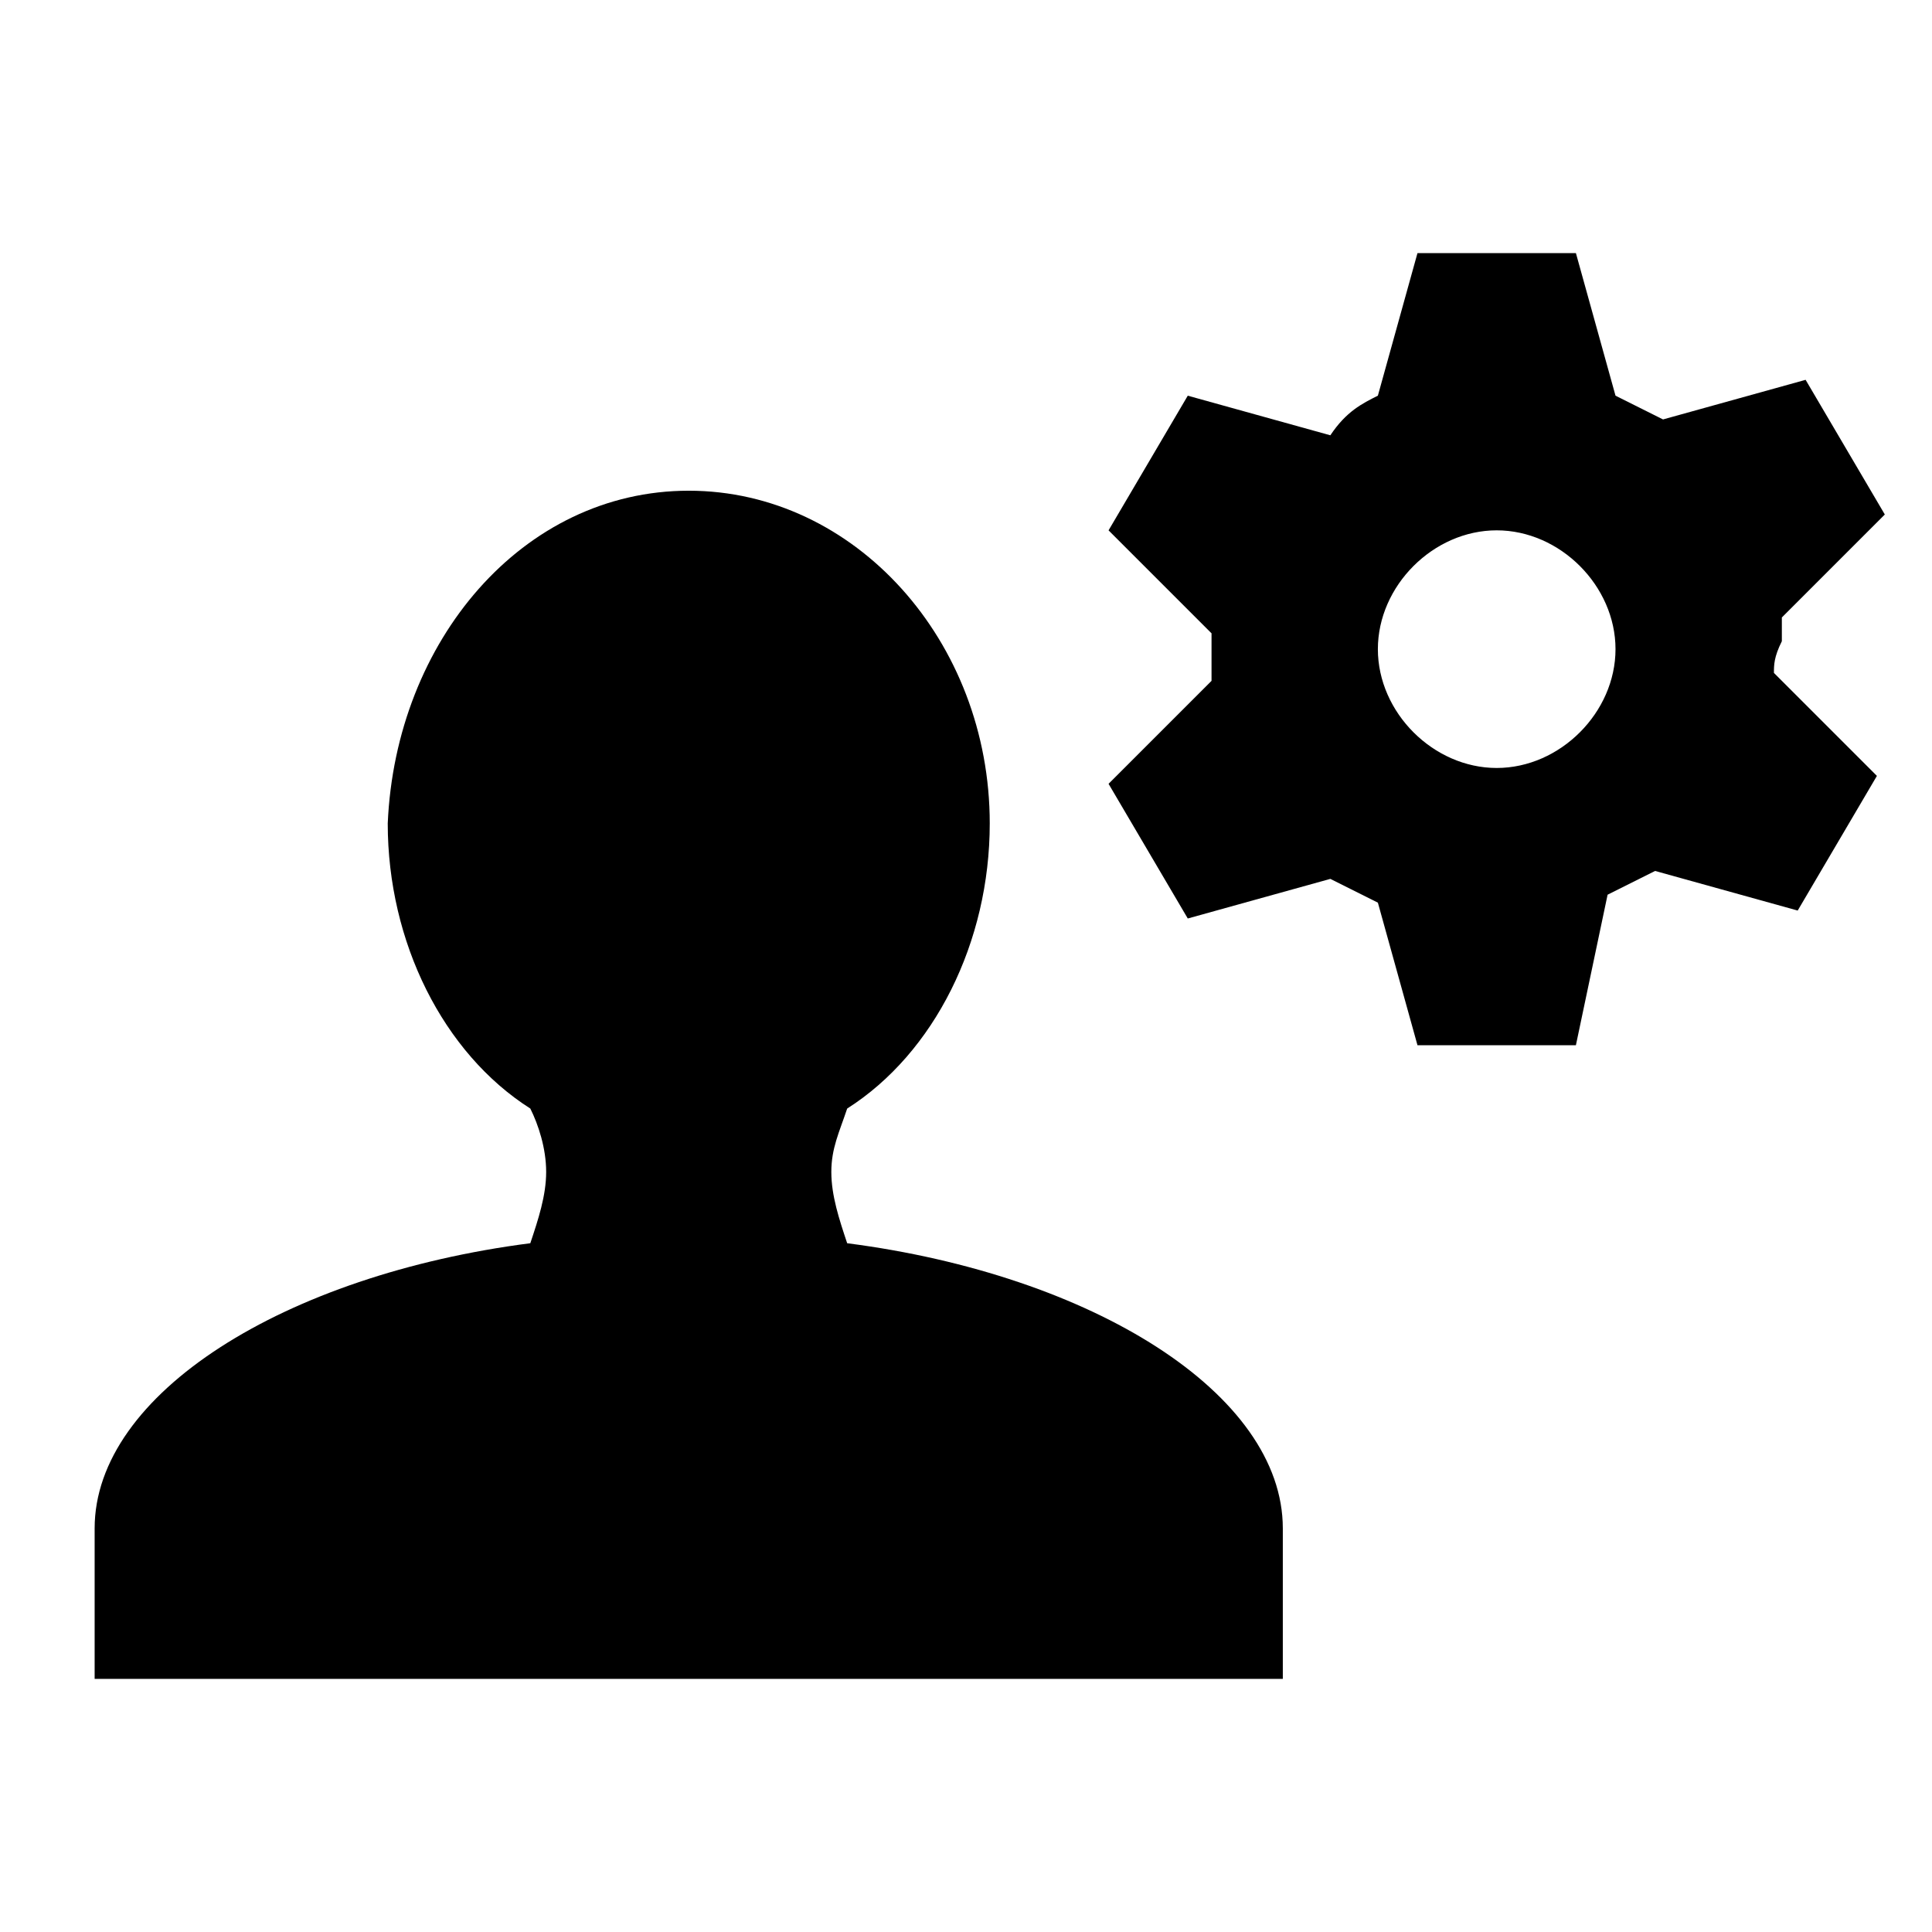
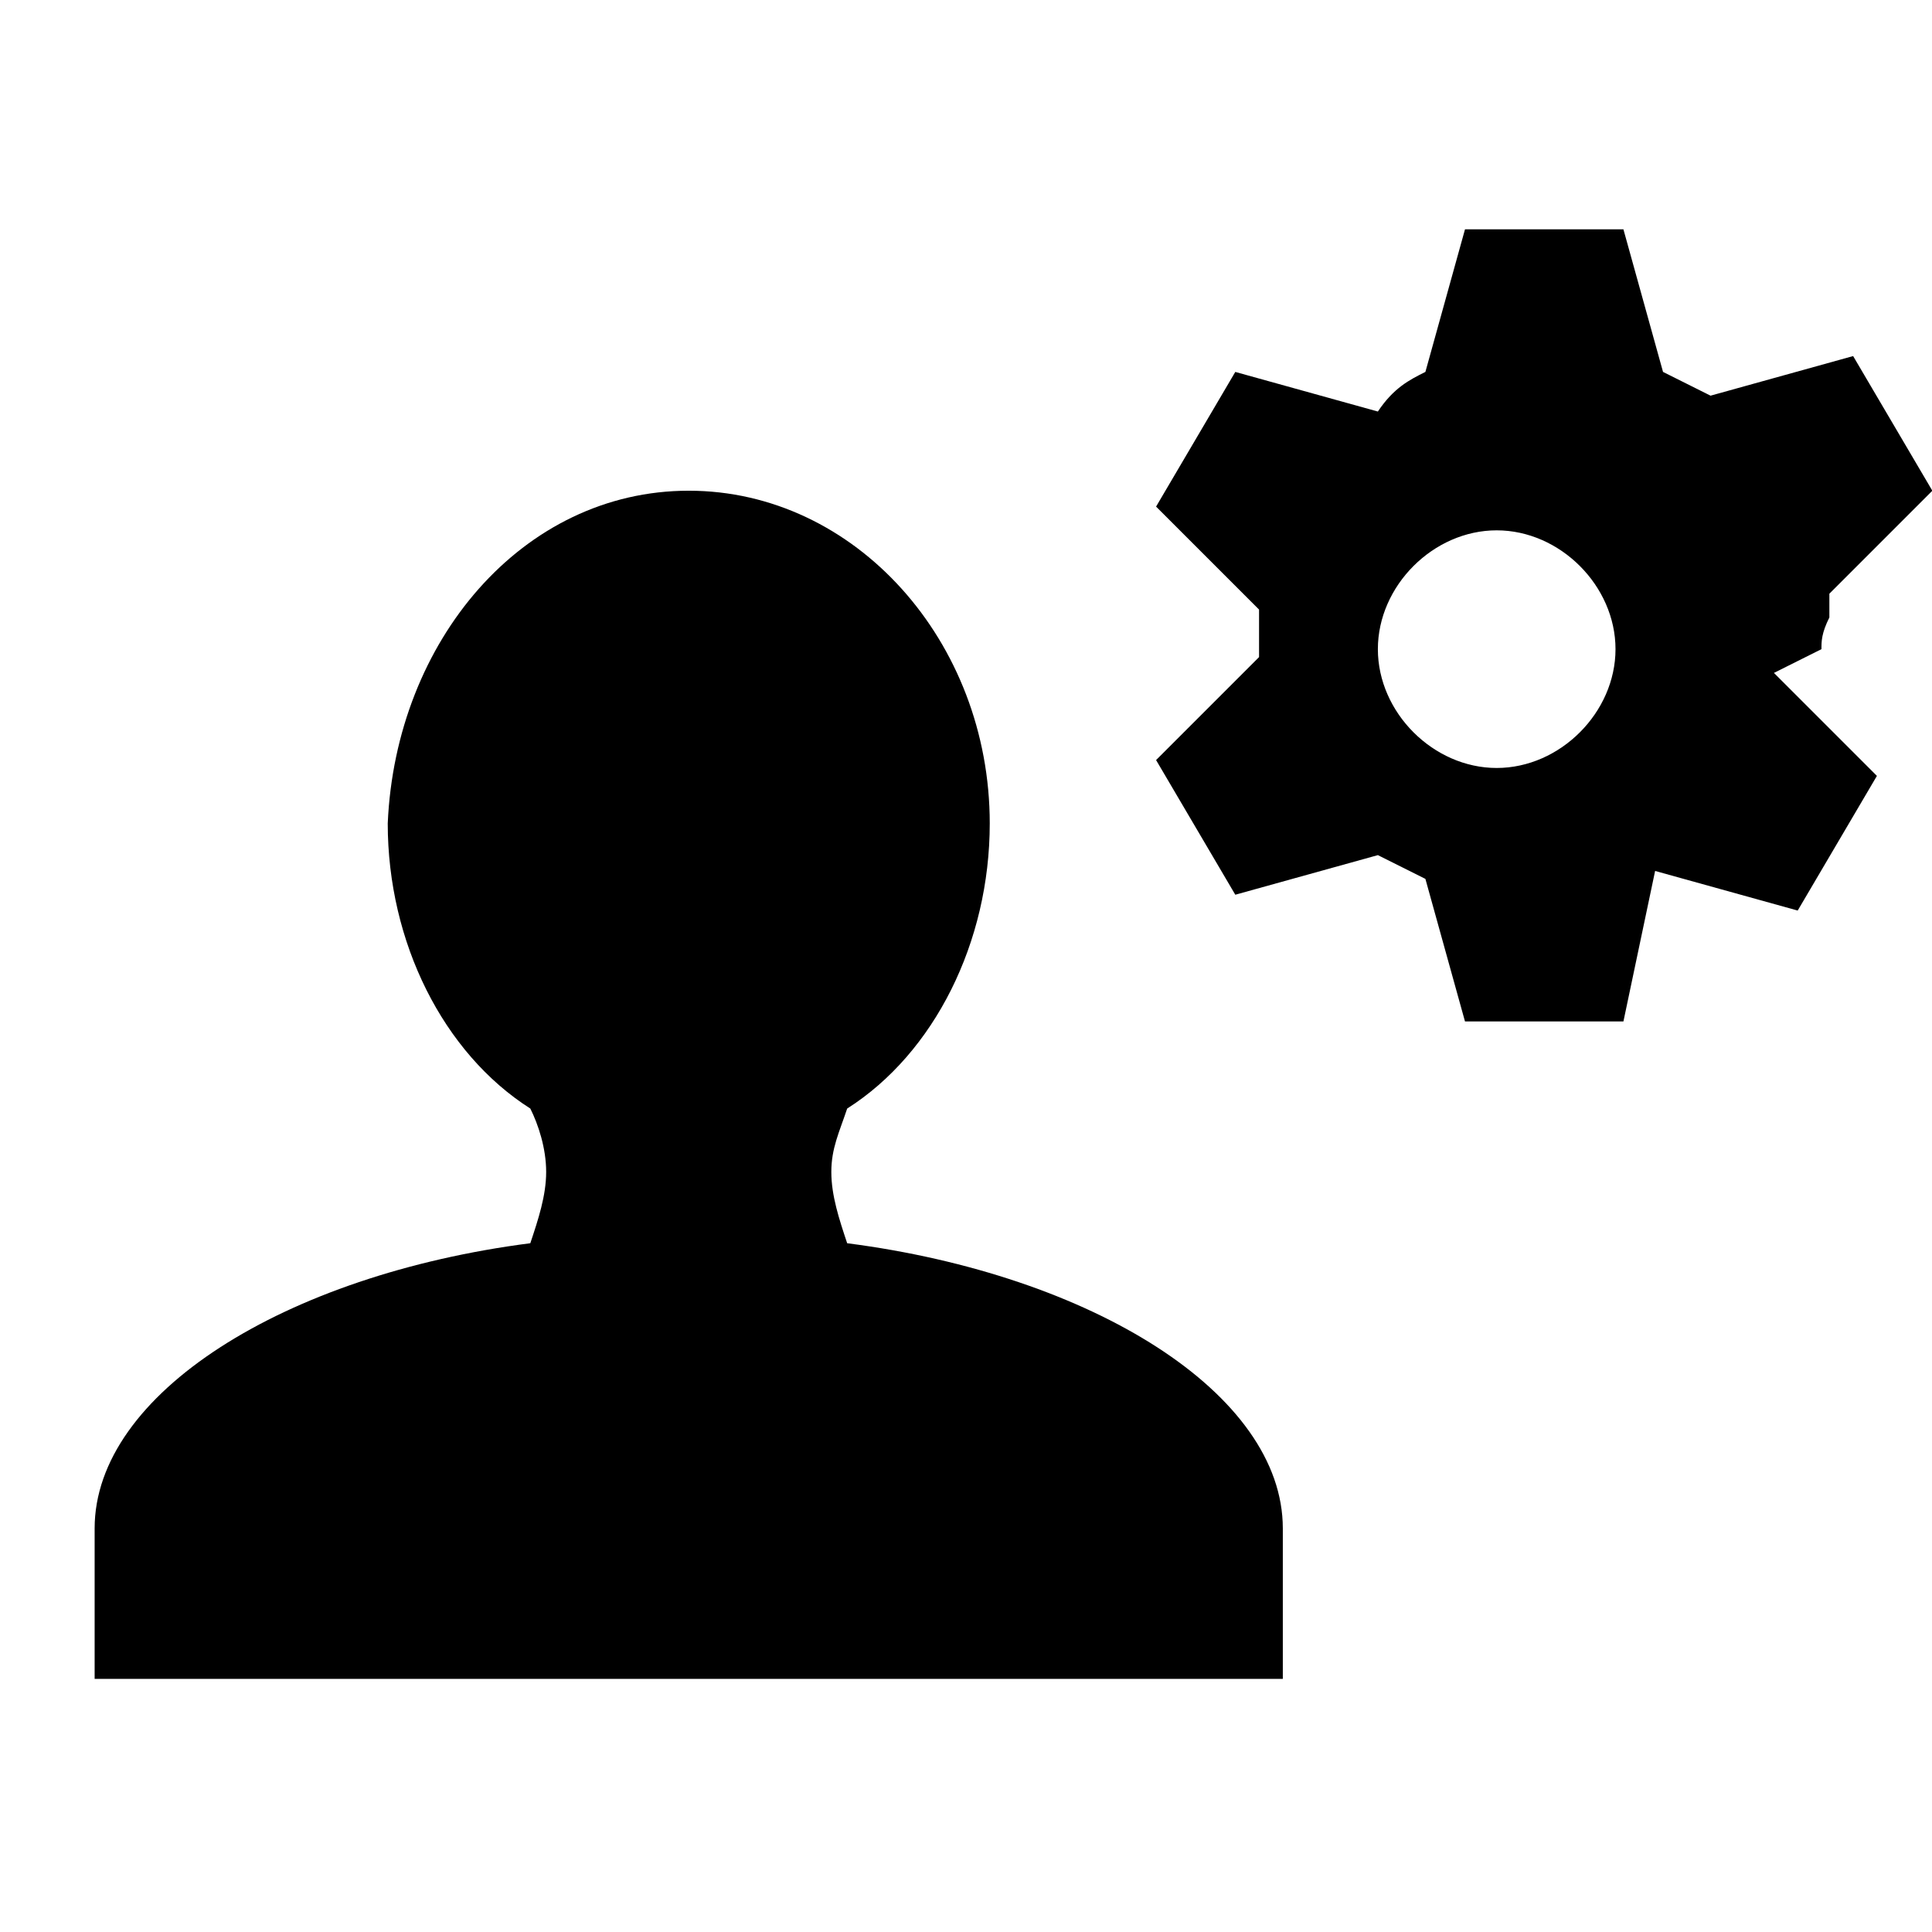
<svg xmlns="http://www.w3.org/2000/svg" fill="#000000" width="800px" height="800px" version="1.1" viewBox="144 144 512 512">
-   <path d="m483.96 549.04v39.883h-314.88v-39.887c0-35.688 50.383-67.176 115.46-75.57 2.098-6.297 4.199-12.594 4.199-18.895 0-6.297-2.098-12.594-4.199-16.793-23.09-14.695-37.785-44.082-37.785-75.57 2.098-48.281 35.684-88.164 79.77-88.164 44.082 0 79.77 39.887 79.77 88.168 0 31.488-14.695 60.879-37.785 75.57-2.098 6.297-4.199 10.496-4.199 16.793s2.098 12.594 4.199 18.895c65.074 8.395 115.45 39.883 115.45 75.57zm130.15-226.71 27.289 27.289-20.992 35.688-37.785-10.496c-4.199 2.098-8.398 4.199-12.594 6.297l-8.398 39.887h-41.984l-10.496-37.785c-4.199-2.098-8.398-4.199-12.594-6.297l-37.785 10.496-20.992-35.688 27.289-27.289v-6.297-6.297l-27.289-27.289 20.992-35.688 37.785 10.496c4.199-6.301 8.395-8.402 12.594-10.5l10.496-37.785h41.984l10.496 37.785c4.199 2.098 8.398 4.199 12.594 6.297l37.785-10.496 20.992 35.688-27.289 27.289v6.297c-2.098 4.199-2.098 6.301-2.098 8.398zm-41.984-6.297c0-16.793-14.695-31.488-31.488-31.488s-31.488 14.695-31.488 31.488 14.695 31.488 31.488 31.488 31.488-14.695 31.488-31.488z" />
+   <path d="m483.96 549.04v39.883h-314.88v-39.887c0-35.688 50.383-67.176 115.46-75.57 2.098-6.297 4.199-12.594 4.199-18.895 0-6.297-2.098-12.594-4.199-16.793-23.09-14.695-37.785-44.082-37.785-75.57 2.098-48.281 35.684-88.164 79.77-88.164 44.082 0 79.77 39.887 79.77 88.168 0 31.488-14.695 60.879-37.785 75.57-2.098 6.297-4.199 10.496-4.199 16.793s2.098 12.594 4.199 18.895c65.074 8.395 115.45 39.883 115.45 75.57zm130.15-226.71 27.289 27.289-20.992 35.688-37.785-10.496l-8.398 39.887h-41.984l-10.496-37.785c-4.199-2.098-8.398-4.199-12.594-6.297l-37.785 10.496-20.992-35.688 27.289-27.289v-6.297-6.297l-27.289-27.289 20.992-35.688 37.785 10.496c4.199-6.301 8.395-8.402 12.594-10.5l10.496-37.785h41.984l10.496 37.785c4.199 2.098 8.398 4.199 12.594 6.297l37.785-10.496 20.992 35.688-27.289 27.289v6.297c-2.098 4.199-2.098 6.301-2.098 8.398zm-41.984-6.297c0-16.793-14.695-31.488-31.488-31.488s-31.488 14.695-31.488 31.488 14.695 31.488 31.488 31.488 31.488-14.695 31.488-31.488z" />
</svg>